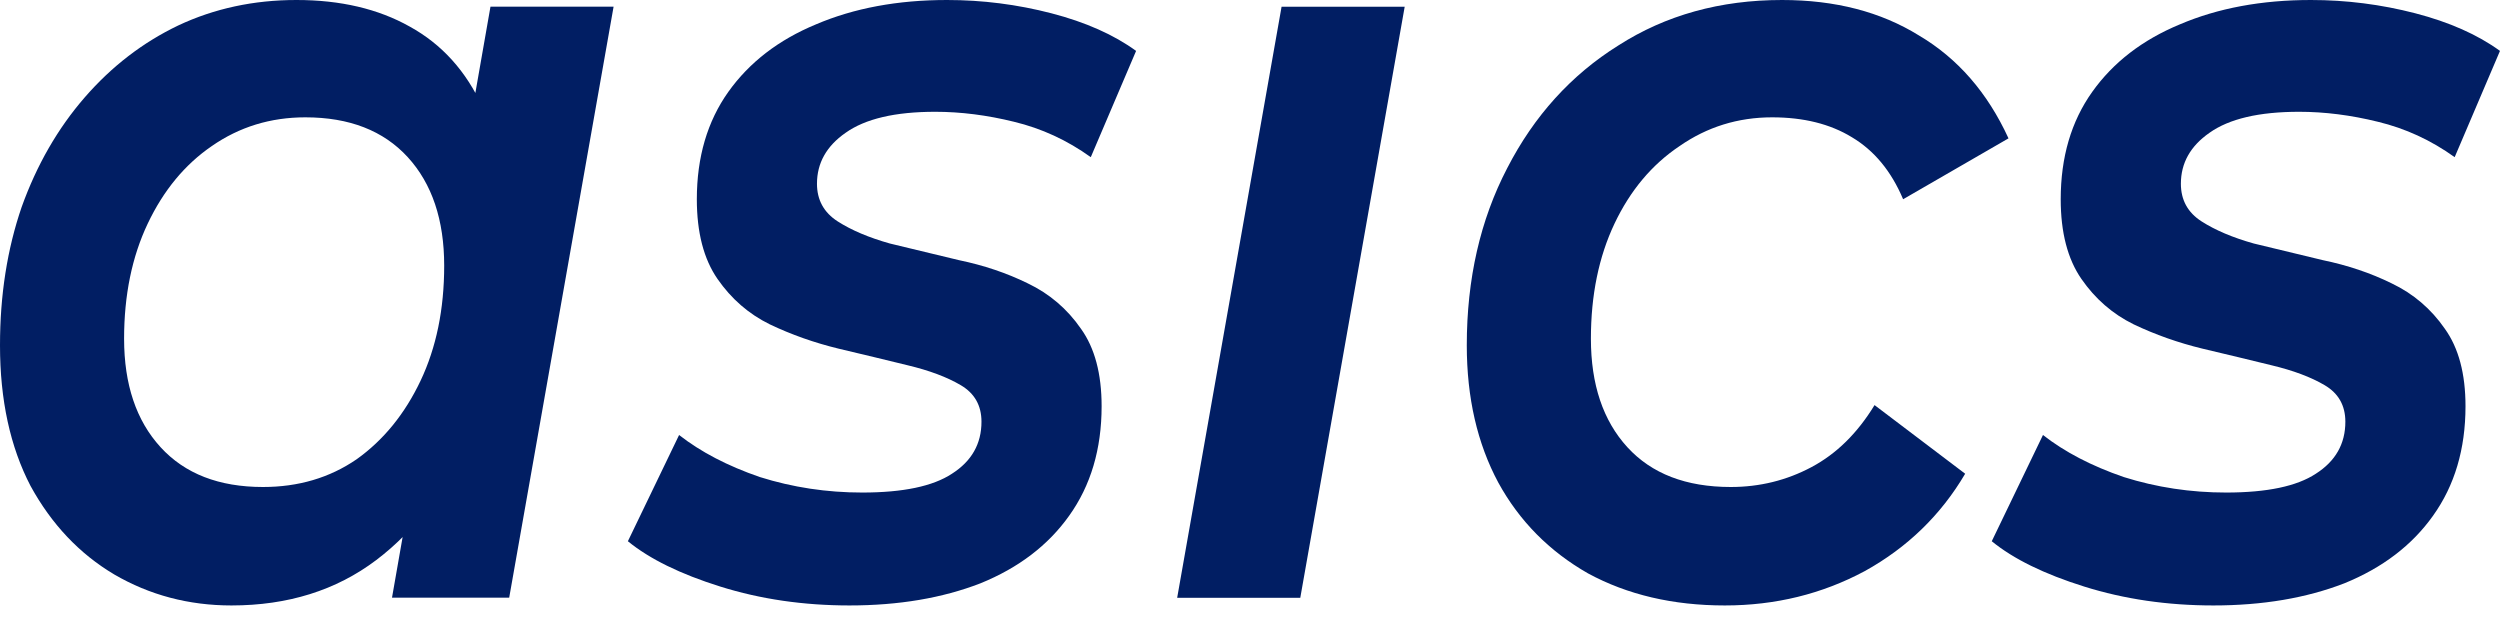
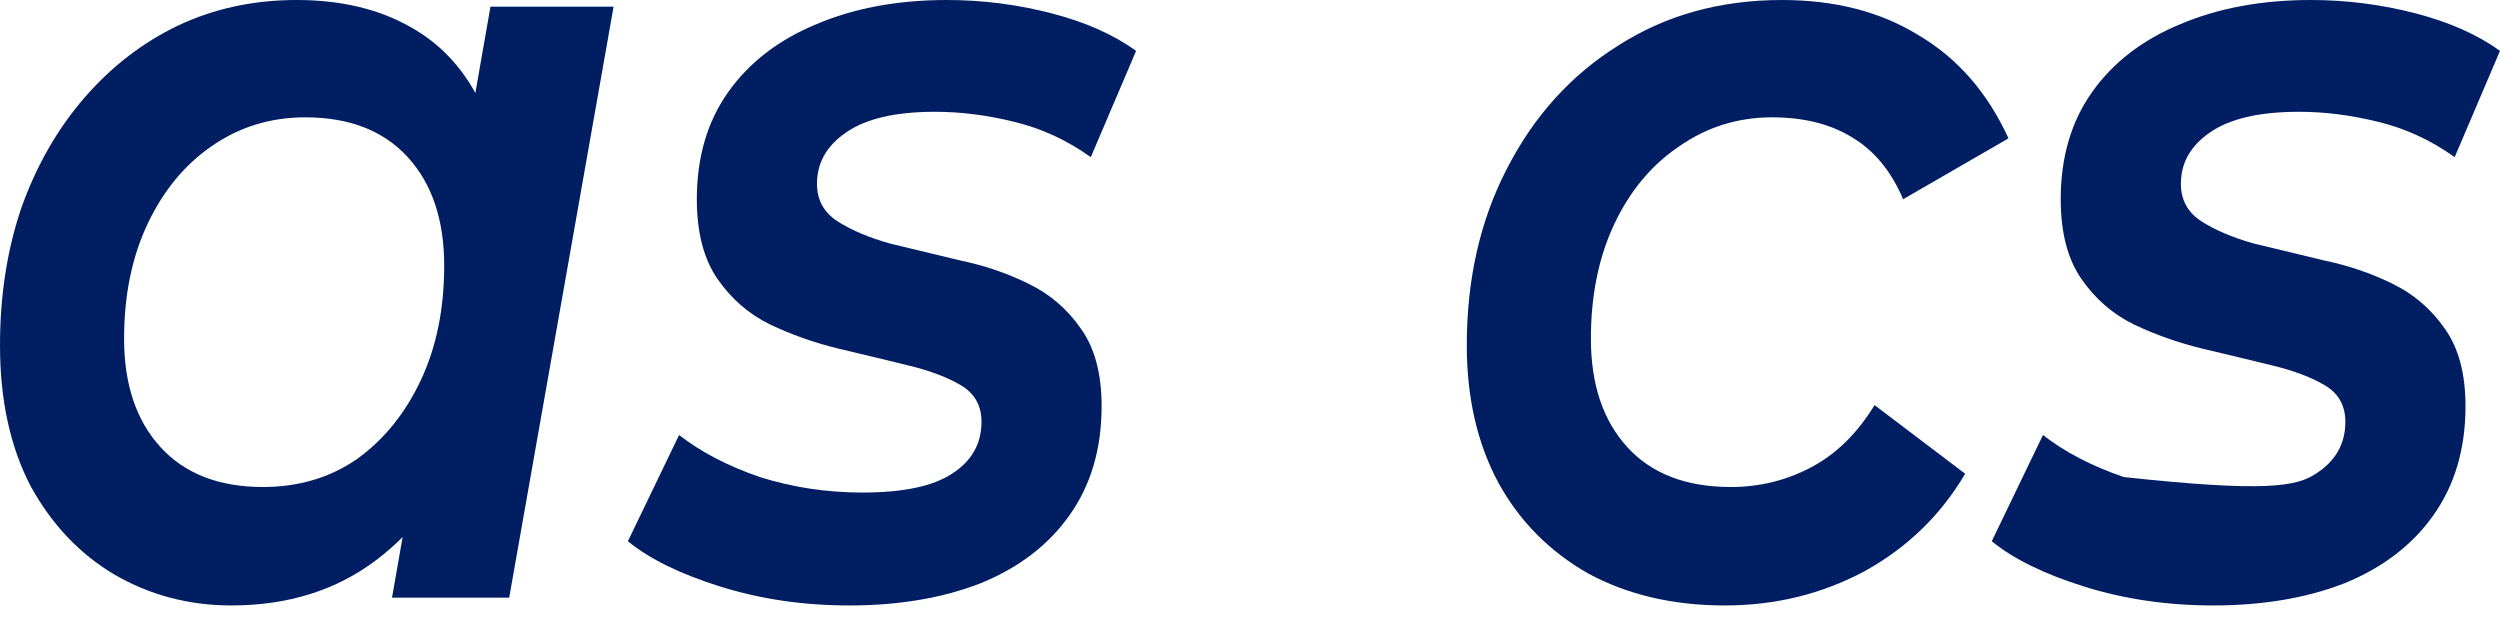
<svg xmlns="http://www.w3.org/2000/svg" width="105" height="26" viewBox="0 0 105 26" fill="none">
-   <path d="M92.962 25.429C91.031 25.429 89.225 25.165 87.543 24.638C85.861 24.112 84.564 23.476 83.654 22.732L85.805 18.27C86.715 18.982 87.846 19.571 89.197 20.036C90.576 20.47 92.01 20.687 93.499 20.687C95.209 20.687 96.464 20.424 97.264 19.897C98.091 19.37 98.505 18.642 98.505 17.712C98.505 17.03 98.215 16.519 97.636 16.178C97.057 15.837 96.312 15.558 95.402 15.341C94.52 15.124 93.555 14.892 92.507 14.644C91.486 14.396 90.521 14.055 89.611 13.621C88.729 13.187 87.998 12.552 87.419 11.715C86.84 10.878 86.55 9.762 86.55 8.368C86.55 6.601 86.991 5.098 87.874 3.858C88.756 2.619 89.983 1.674 91.555 1.023C93.155 0.341 94.989 0 97.057 0C98.546 0 100.008 0.186 101.442 0.558C102.876 0.93 104.062 1.457 104.999 2.138L103.096 6.601C102.104 5.888 101.028 5.393 99.87 5.114C98.739 4.835 97.636 4.695 96.561 4.695C94.878 4.695 93.624 4.99 92.796 5.579C91.996 6.136 91.597 6.849 91.597 7.717C91.597 8.399 91.886 8.926 92.465 9.298C93.044 9.669 93.775 9.979 94.658 10.227C95.568 10.444 96.533 10.677 97.553 10.925C98.601 11.142 99.567 11.467 100.449 11.901C101.359 12.335 102.104 12.97 102.683 13.807C103.262 14.613 103.551 15.697 103.551 17.061C103.551 18.858 103.096 20.392 102.186 21.663C101.304 22.903 100.063 23.848 98.463 24.499C96.864 25.119 95.03 25.429 92.962 25.429Z" fill="#011E63" />
+   <path d="M92.962 25.429C91.031 25.429 89.225 25.165 87.543 24.638C85.861 24.112 84.564 23.476 83.654 22.732L85.805 18.27C86.715 18.982 87.846 19.571 89.197 20.036C95.209 20.687 96.464 20.424 97.264 19.897C98.091 19.37 98.505 18.642 98.505 17.712C98.505 17.03 98.215 16.519 97.636 16.178C97.057 15.837 96.312 15.558 95.402 15.341C94.52 15.124 93.555 14.892 92.507 14.644C91.486 14.396 90.521 14.055 89.611 13.621C88.729 13.187 87.998 12.552 87.419 11.715C86.84 10.878 86.55 9.762 86.55 8.368C86.55 6.601 86.991 5.098 87.874 3.858C88.756 2.619 89.983 1.674 91.555 1.023C93.155 0.341 94.989 0 97.057 0C98.546 0 100.008 0.186 101.442 0.558C102.876 0.93 104.062 1.457 104.999 2.138L103.096 6.601C102.104 5.888 101.028 5.393 99.87 5.114C98.739 4.835 97.636 4.695 96.561 4.695C94.878 4.695 93.624 4.99 92.796 5.579C91.996 6.136 91.597 6.849 91.597 7.717C91.597 8.399 91.886 8.926 92.465 9.298C93.044 9.669 93.775 9.979 94.658 10.227C95.568 10.444 96.533 10.677 97.553 10.925C98.601 11.142 99.567 11.467 100.449 11.901C101.359 12.335 102.104 12.97 102.683 13.807C103.262 14.613 103.551 15.697 103.551 17.061C103.551 18.858 103.096 20.392 102.186 21.663C101.304 22.903 100.063 23.848 98.463 24.499C96.864 25.119 95.03 25.429 92.962 25.429Z" fill="#011E63" />
  <path d="M72.443 25.429C70.265 25.429 68.348 24.979 66.694 24.081C65.066 23.151 63.812 21.88 62.929 20.269C62.047 18.626 61.605 16.704 61.605 14.504C61.605 11.715 62.171 9.236 63.301 7.066C64.432 4.866 65.99 3.146 67.976 1.906C69.962 0.635 72.25 0 74.843 0C77.076 0 78.993 0.496 80.593 1.488C82.22 2.448 83.475 3.889 84.357 5.811L79.931 8.368C79.434 7.19 78.717 6.322 77.78 5.764C76.87 5.207 75.753 4.928 74.429 4.928C72.995 4.928 71.699 5.331 70.541 6.136C69.382 6.911 68.472 7.996 67.81 9.39C67.149 10.785 66.818 12.397 66.818 14.225C66.818 16.147 67.328 17.665 68.348 18.781C69.368 19.897 70.816 20.454 72.692 20.454C73.905 20.454 75.036 20.176 76.084 19.618C77.132 19.06 78.014 18.192 78.731 17.014L82.537 19.897C81.516 21.632 80.11 22.996 78.317 23.988C76.525 24.948 74.567 25.429 72.443 25.429Z" fill="#011E63" />
-   <path d="M49.441 25.107L53.826 0.283H58.997L54.612 25.107H49.441Z" fill="#011E63" />
  <path d="M35.678 25.429C33.748 25.429 31.942 25.165 30.259 24.638C28.577 24.112 27.281 23.476 26.371 22.732L28.522 18.27C29.432 18.982 30.563 19.571 31.914 20.036C33.293 20.47 34.727 20.687 36.216 20.687C37.926 20.687 39.181 20.424 39.981 19.897C40.808 19.37 41.222 18.642 41.222 17.712C41.222 17.03 40.932 16.519 40.353 16.178C39.774 15.837 39.029 15.558 38.119 15.341C37.237 15.124 36.271 14.892 35.224 14.644C34.203 14.396 33.238 14.055 32.328 13.621C31.445 13.187 30.715 12.552 30.135 11.715C29.556 10.878 29.267 9.762 29.267 8.368C29.267 6.601 29.708 5.098 30.59 3.858C31.473 2.619 32.7 1.674 34.272 1.023C35.872 0.341 37.706 0 39.774 0C41.263 0 42.725 0.186 44.159 0.558C45.593 0.93 46.779 1.457 47.716 2.138L45.813 6.601C44.821 5.888 43.745 5.393 42.587 5.114C41.456 4.835 40.353 4.695 39.277 4.695C37.595 4.695 36.34 4.99 35.513 5.579C34.713 6.136 34.313 6.849 34.313 7.717C34.313 8.399 34.603 8.926 35.182 9.298C35.761 9.669 36.492 9.979 37.374 10.227C38.285 10.444 39.25 10.677 40.27 10.925C41.318 11.142 42.283 11.467 43.166 11.901C44.076 12.335 44.821 12.97 45.4 13.807C45.979 14.613 46.268 15.697 46.268 17.061C46.268 18.858 45.813 20.392 44.903 21.663C44.021 22.903 42.78 23.848 41.18 24.499C39.581 25.119 37.747 25.429 35.678 25.429Z" fill="#011E63" />
  <path d="M9.721 25.429C7.929 25.429 6.288 24.995 4.798 24.127C3.337 23.259 2.165 22.02 1.282 20.408C0.427 18.765 0 16.797 0 14.504C0 12.397 0.303 10.46 0.91 8.693C1.544 6.927 2.427 5.393 3.558 4.091C4.688 2.789 5.998 1.782 7.487 1.069C9.004 0.356 10.659 0 12.451 0C14.299 0 15.885 0.372 17.208 1.116C18.56 1.859 19.58 2.991 20.27 4.509C20.959 5.997 21.276 7.856 21.221 10.088C21.166 13.156 20.669 15.852 19.732 18.177C18.794 20.47 17.484 22.252 15.802 23.523C14.12 24.793 12.093 25.429 9.721 25.429ZM11.045 20.454C12.534 20.454 13.844 20.067 14.975 19.292C16.105 18.487 17.002 17.386 17.663 15.992C18.325 14.597 18.656 12.986 18.656 11.157C18.656 9.236 18.146 7.717 17.126 6.601C16.105 5.486 14.671 4.928 12.824 4.928C11.362 4.928 10.052 5.331 8.894 6.136C7.763 6.911 6.867 7.996 6.205 9.39C5.543 10.785 5.212 12.397 5.212 14.225C5.212 16.147 5.722 17.665 6.743 18.781C7.763 19.897 9.197 20.454 11.045 20.454ZM16.464 25.103L17.457 19.432L18.863 12.831L19.566 6.183L20.6 0.279H25.771L21.386 25.103H16.464Z" fill="#011E63" />
</svg>